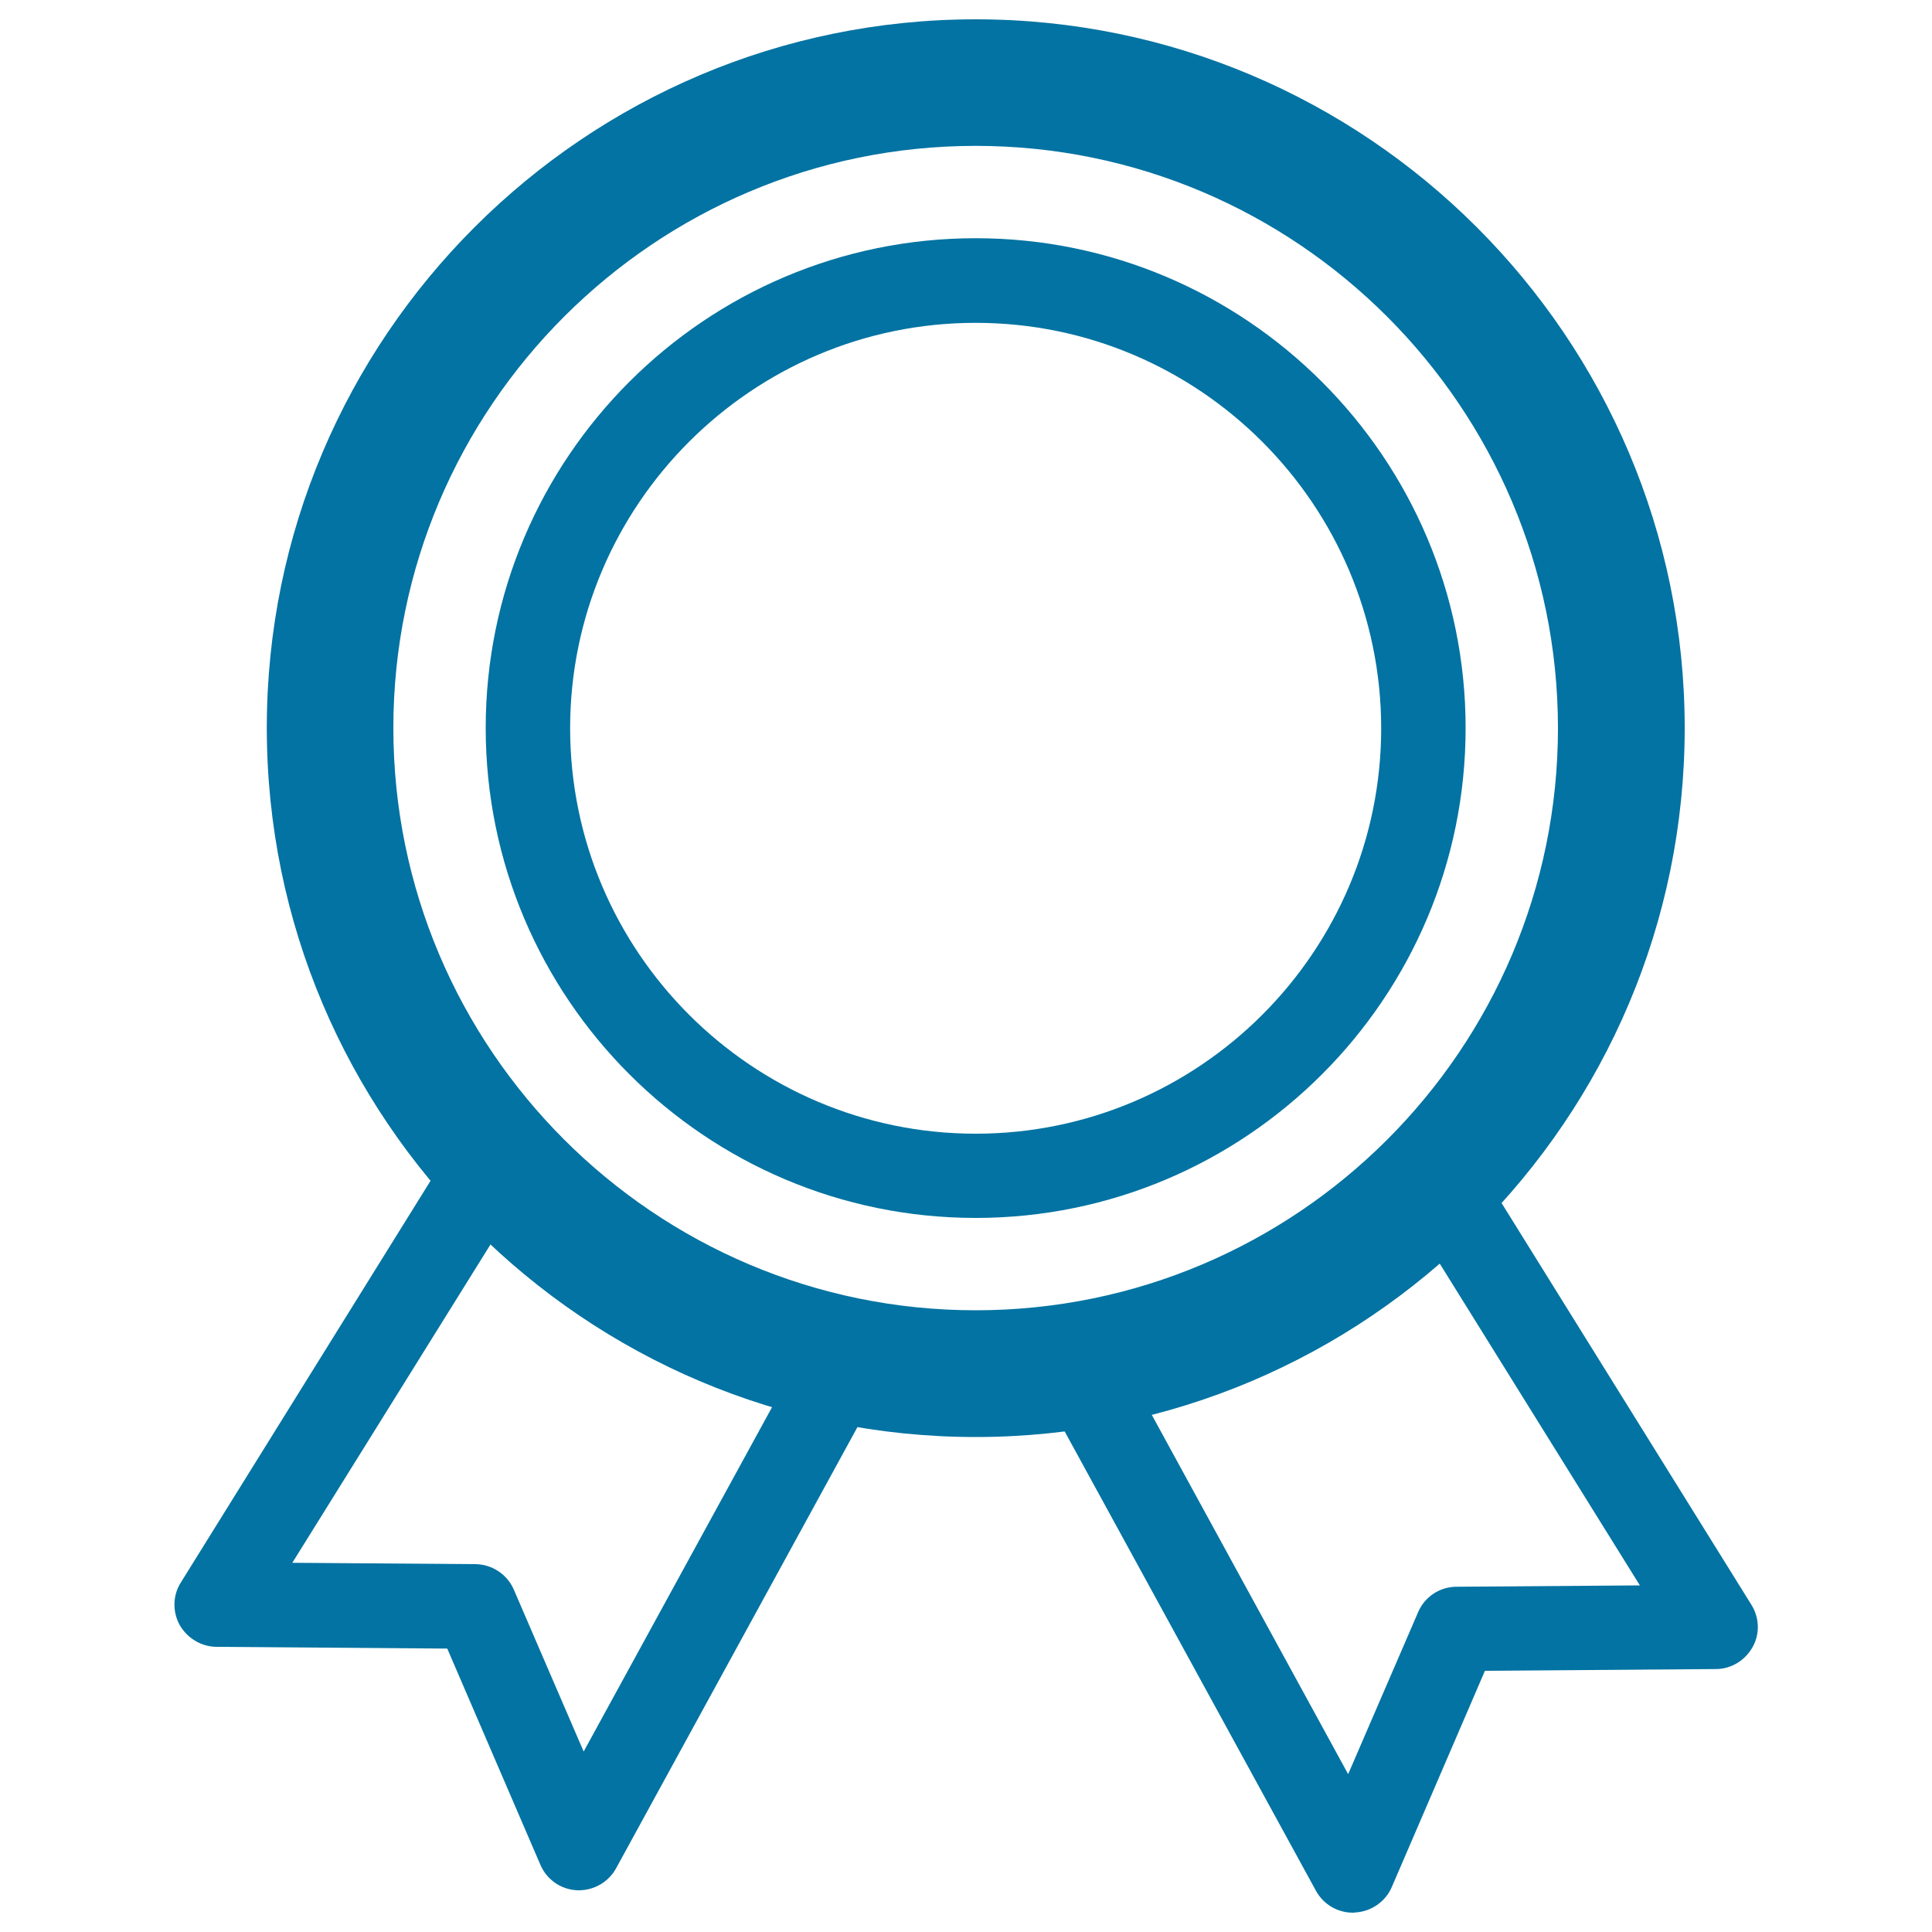
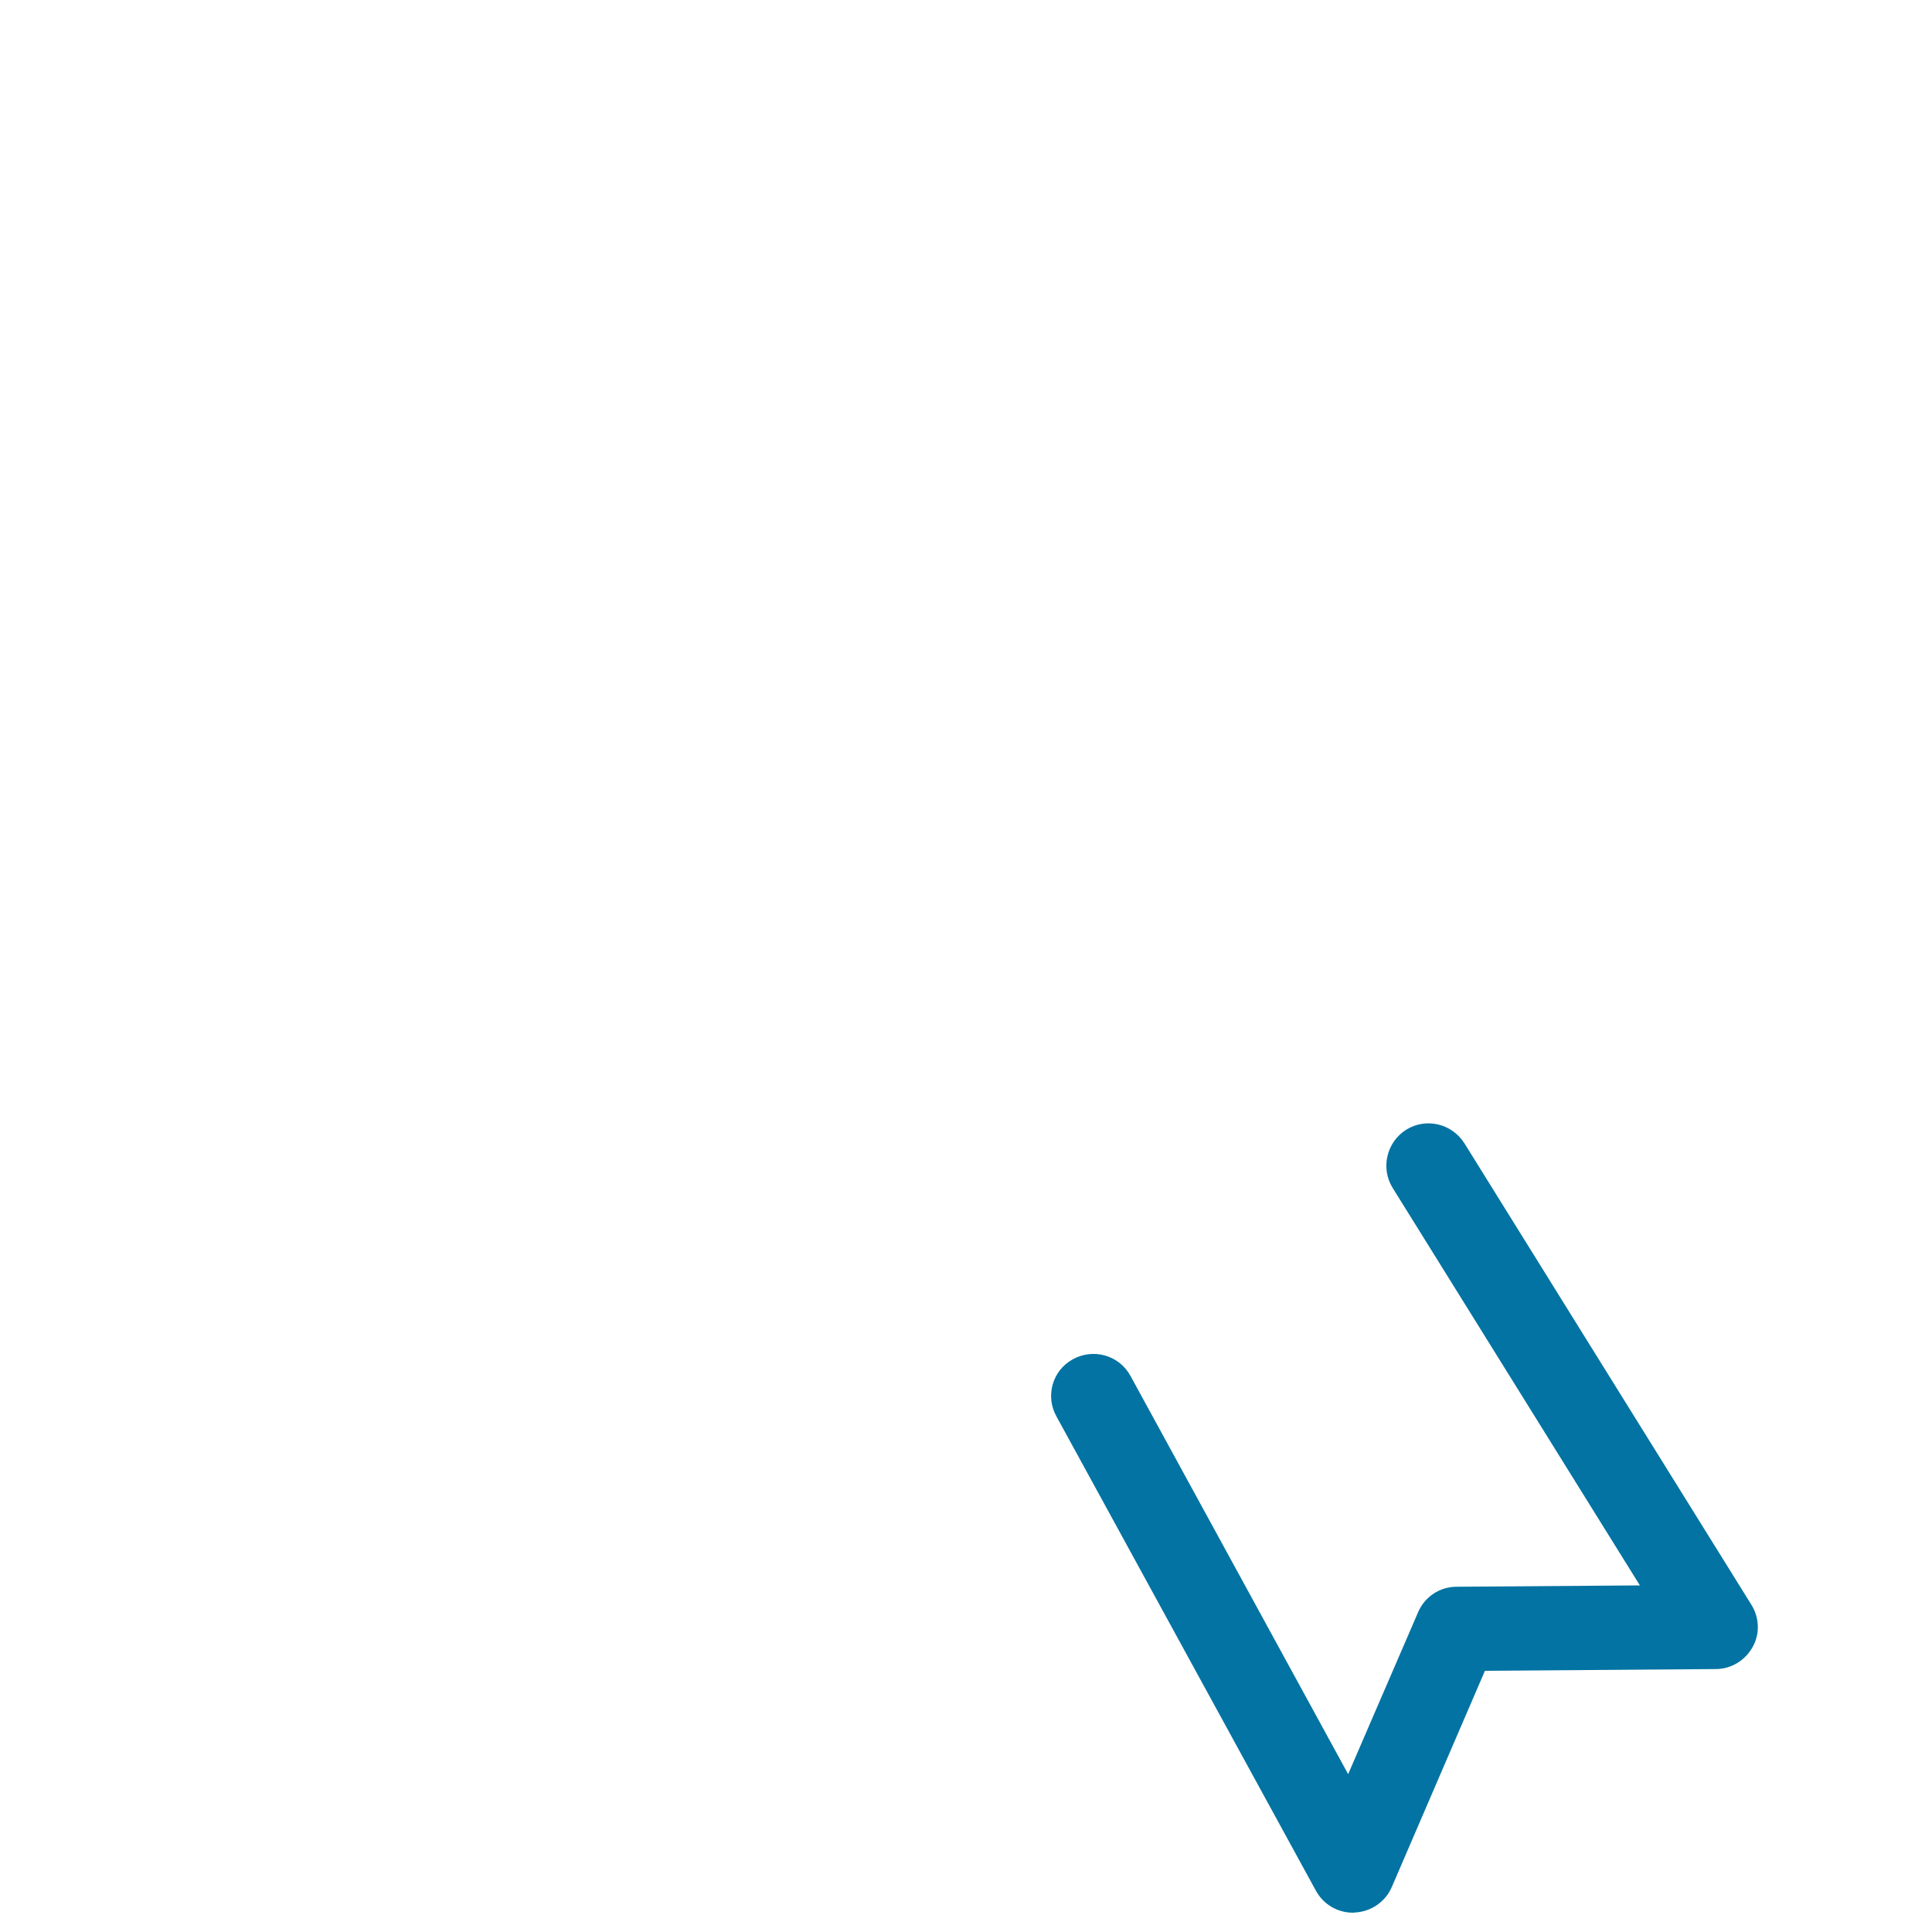
<svg xmlns="http://www.w3.org/2000/svg" viewBox="0 0 1000 1000" style="fill:#0273a2">
  <title>Honor badge SVG icon</title>
-   <path d="M505,743.8c-202.3,0-366.9-164.6-366.9-367C138,174.6,302.7,10,505,10c202.3,0,367,164.6,367,366.9C871.9,579.3,707.3,743.8,505,743.8z M505,75.5c-166.1,0-301.4,135.2-301.4,301.3c0,166.2,135.2,301.4,301.4,301.4c166.2,0,301.4-135.1,301.4-301.4C806.3,210.7,671.1,75.5,505,75.5z" />
-   <path d="M505,630.4c-139.8,0-253.6-113.7-253.6-253.6c0-139.8,113.7-253.5,253.6-253.5c139.8,0,253.6,113.7,253.6,253.5C758.6,516.7,644.9,630.4,505,630.4z M505,167.1c-115.7,0-209.9,94.2-209.9,209.8c0,115.7,94.2,209.9,209.9,209.9c115.7,0,209.9-94.1,209.9-209.9C714.8,261.2,620.7,167.1,505,167.1z" />
-   <path d="M299.7,978.4c-0.3,0-0.7,0-1,0c-8.4-0.4-15.7-5.5-19-13.2l-48.2-111.9l-119.5-0.9c-7.9-0.1-15.1-4.5-19-11.3c-3.8-6.9-3.6-15.4,0.6-22l148.5-238.9c6.4-10.2,19.9-13.3,30.1-7c10.3,6.3,13.4,19.8,7.1,30.1L151.3,808.9l94.8,0.7c8.6,0.1,16.5,5.3,19.9,13.3l36.1,83.7l112.8-206.2c5.8-10.6,19.2-14.4,29.6-8.6c10.6,5.8,14.5,19,8.7,29.7L318.9,967C315.1,974,307.6,978.4,299.7,978.4z" />
  <path d="M700.2,990c-8,0-15.3-4.4-19.1-11.4L546.8,733.1c-5.9-10.6-2-23.9,8.6-29.6c10.6-5.8,23.9-2,29.7,8.6l112.7,206.2l36.2-83.8c3.4-8,11.2-13.2,19.9-13.2l94.9-0.7l-128-205.8c-6.3-10.2-3.1-23.7,7.1-30.1c10.2-6.3,23.6-3.2,30.1,7.1l148.5,238.8c4.2,6.7,4.5,15.2,0.6,22c-3.9,6.9-11.1,11.3-19,11.3l-119.5,0.9l-48.2,111.9c-3.3,7.7-10.8,12.8-19.1,13.2C700.9,990,700.7,990,700.2,990z" />
</svg>